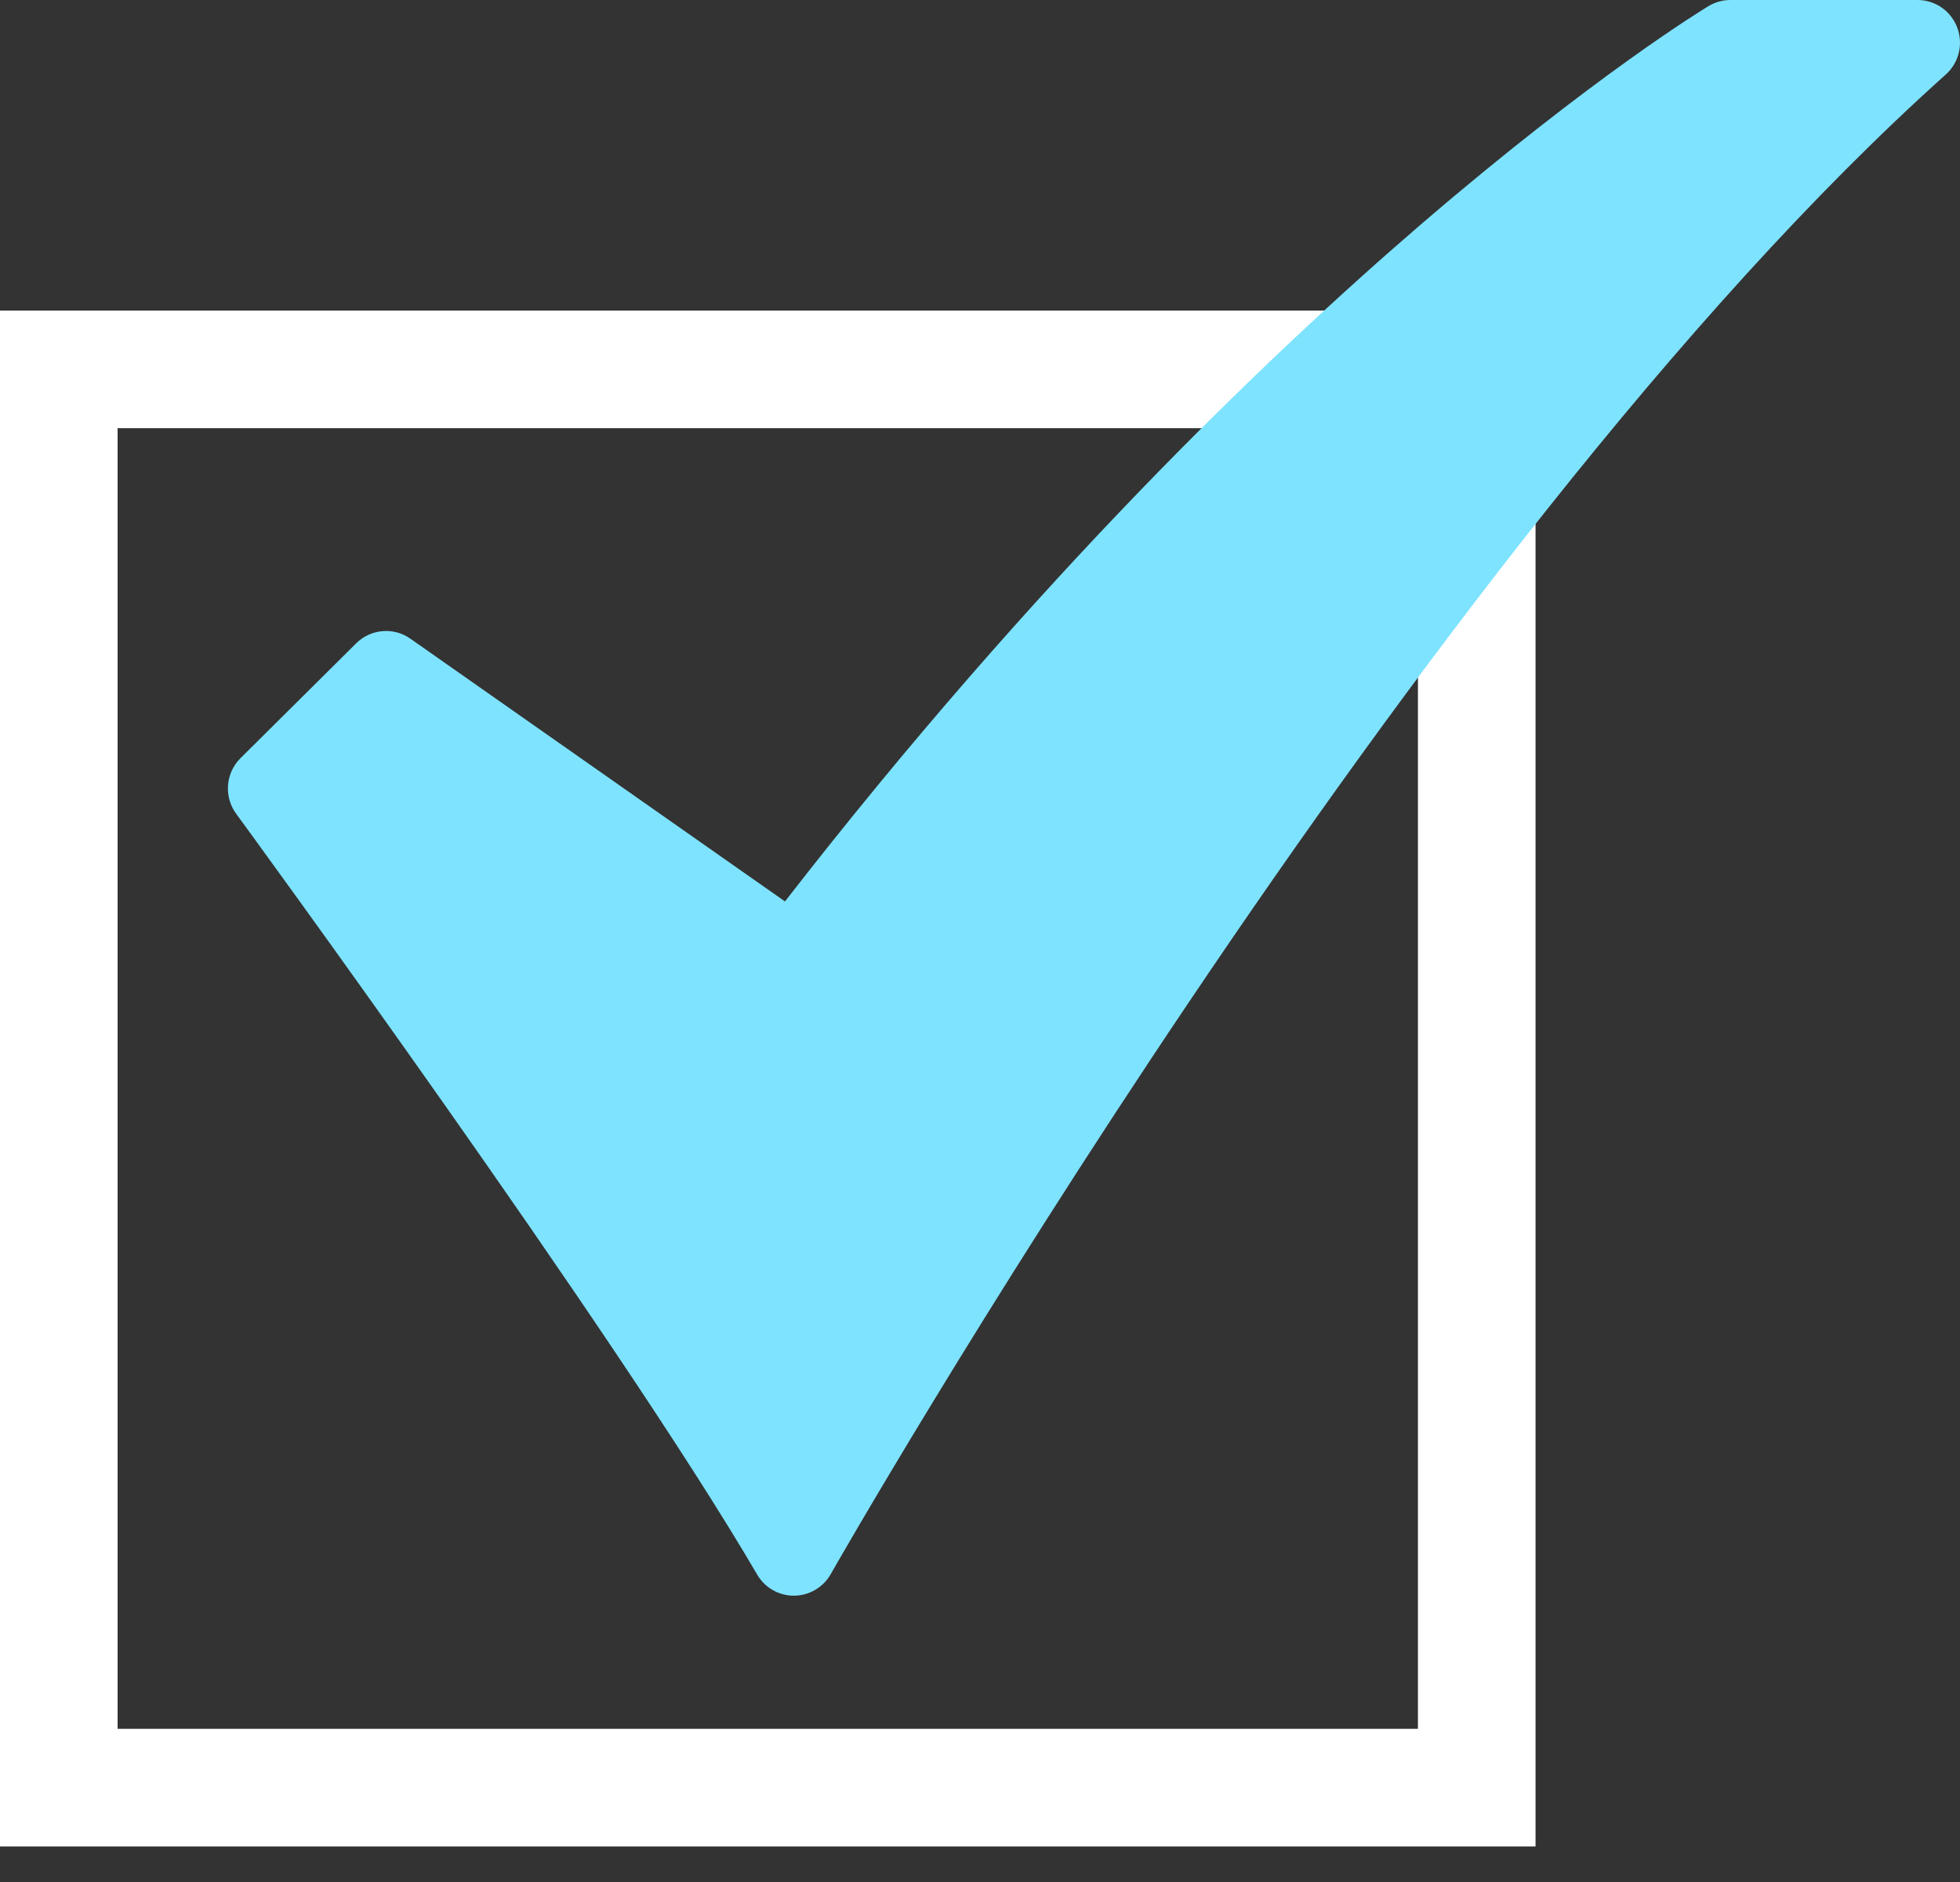
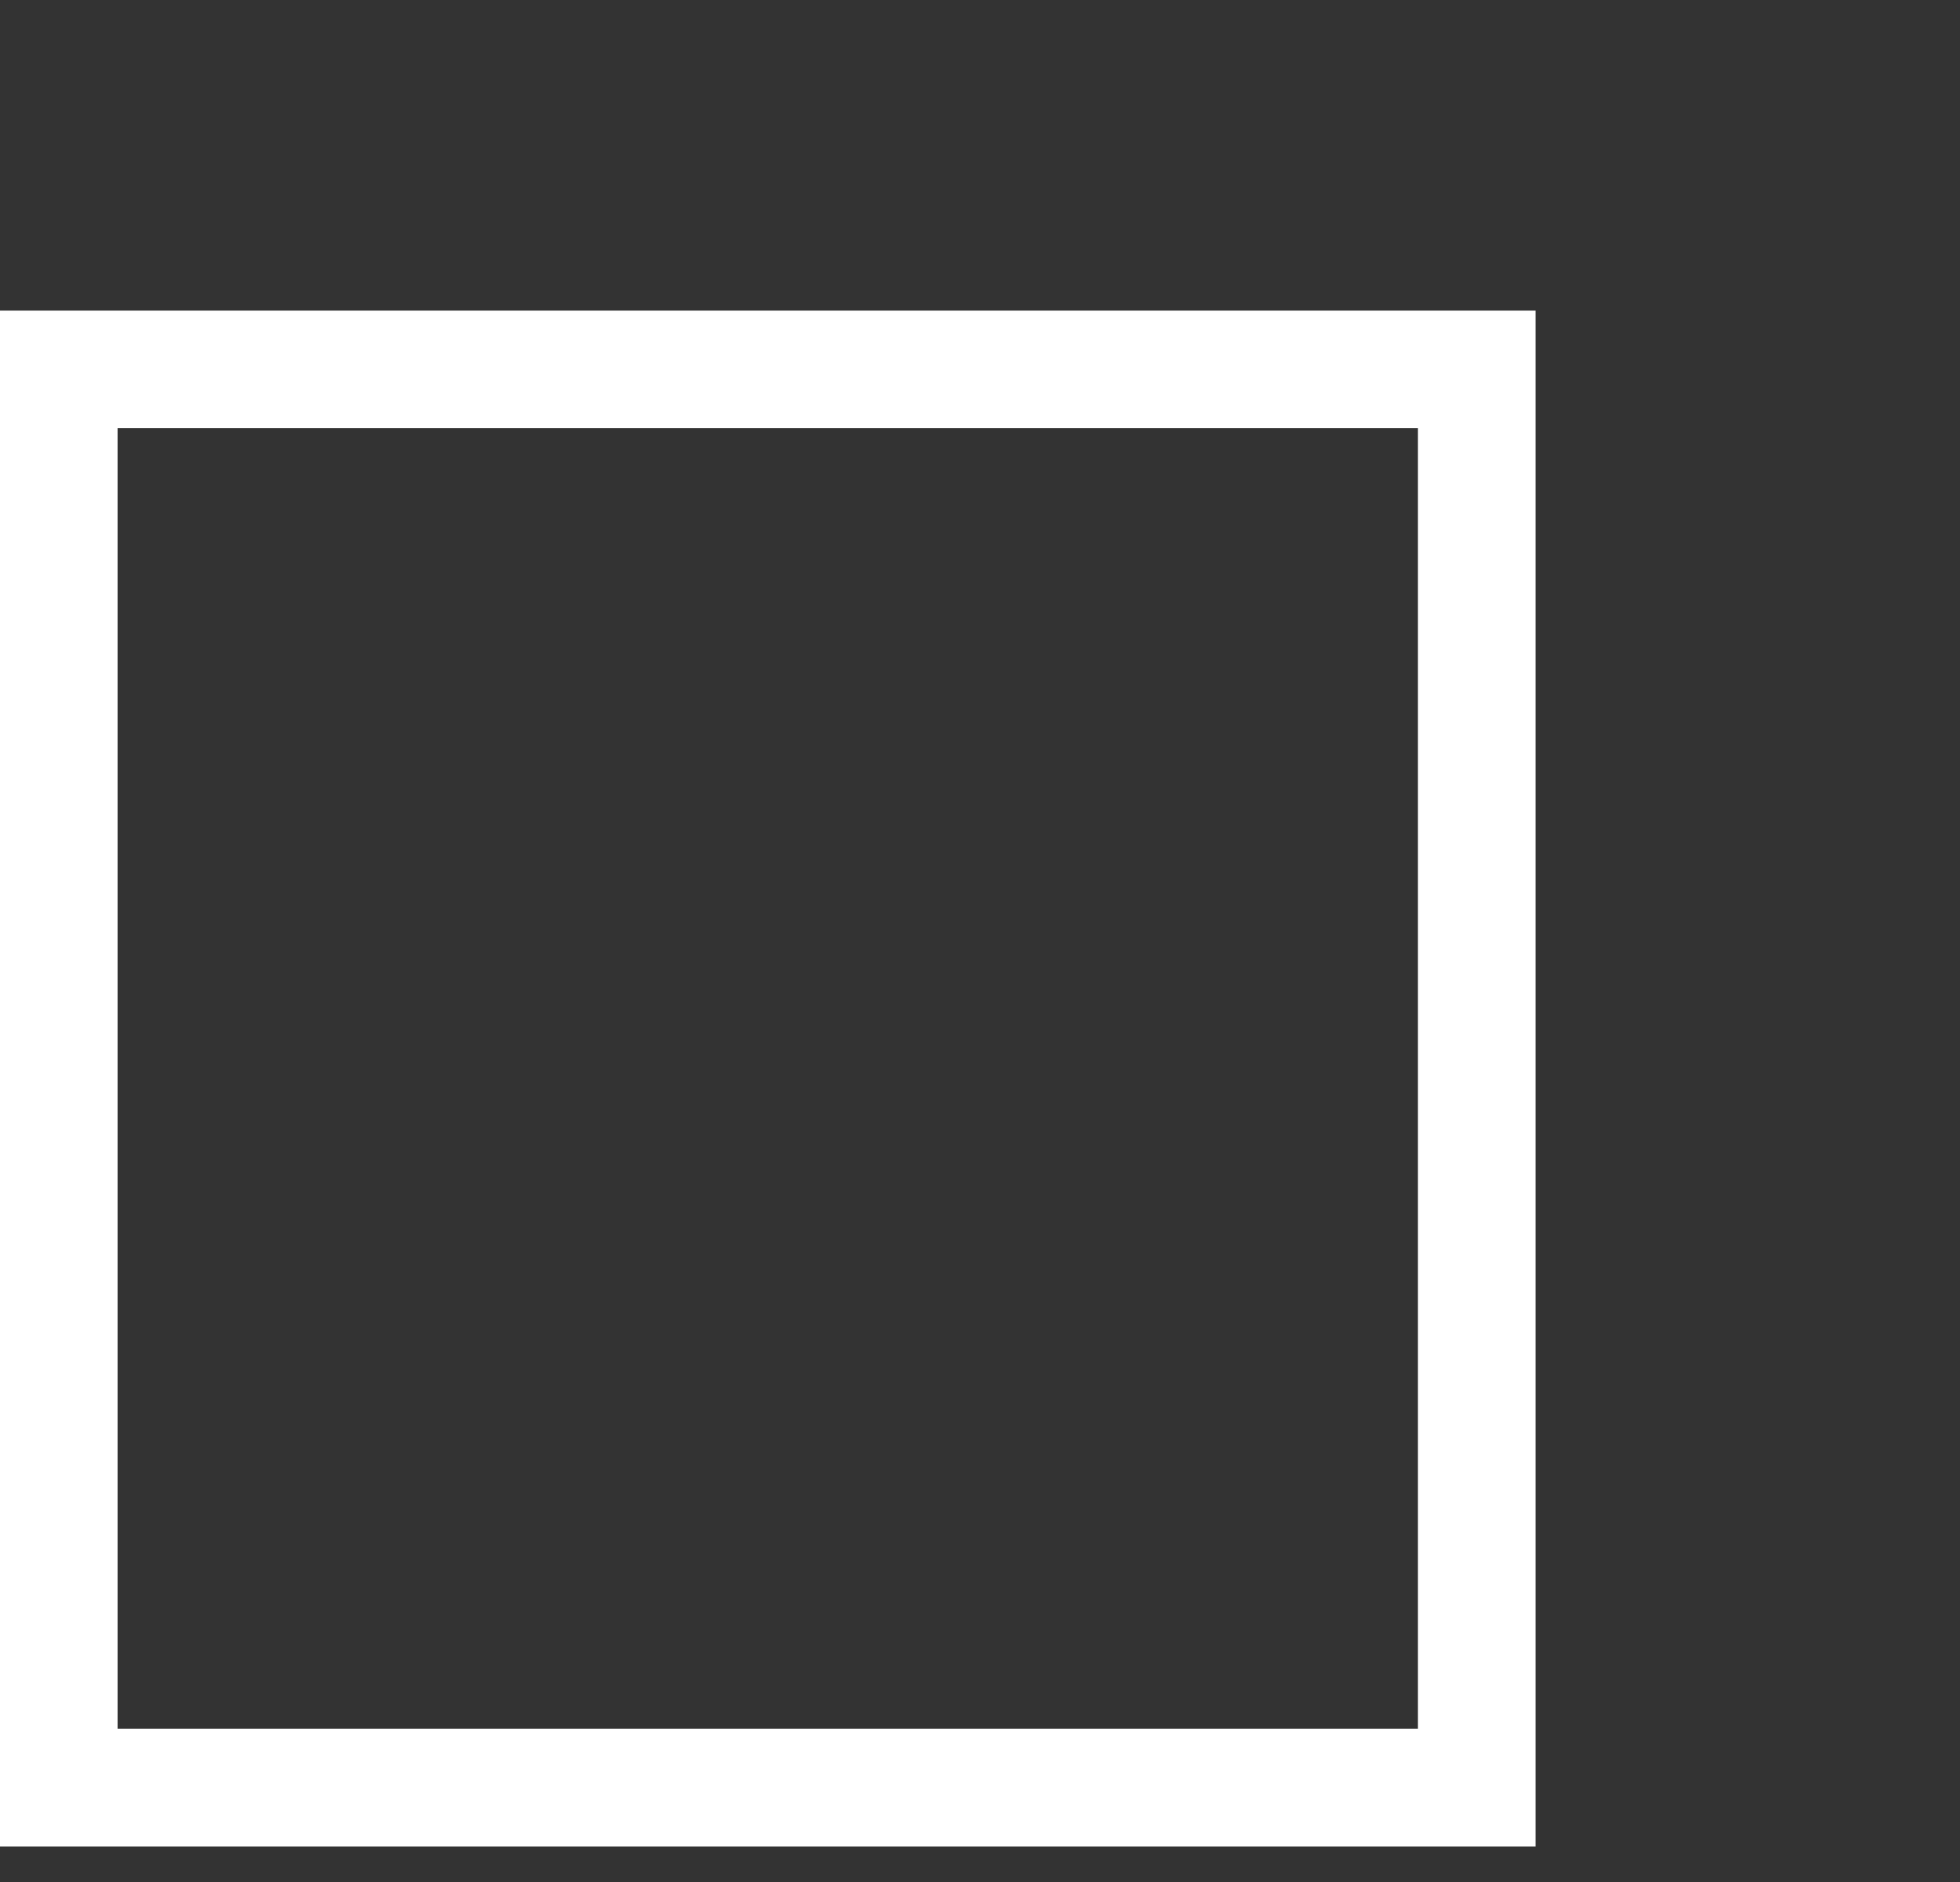
<svg xmlns="http://www.w3.org/2000/svg" width="50" height="48" viewBox="0 0 50 48" fill="none">
  <rect x="0" y="0" width="50" height="48" fill="#333333" stroke="none" />
  <rect x="1.5" y="9.421" width="36.172" height="36.172" stroke="white" stroke-width="3" />
-   <path d="M20.25 40.698C20.061 40.698 19.876 40.648 19.712 40.554C19.548 40.46 19.412 40.324 19.316 40.16C15.717 34.001 6.121 20.886 6.025 20.755C5.87 20.544 5.797 20.285 5.817 20.024C5.838 19.764 5.951 19.52 6.136 19.336L9.087 16.407C9.267 16.228 9.504 16.119 9.756 16.097C10.009 16.075 10.261 16.143 10.468 16.289L20.025 22.991C26.42 14.755 32.36 9.064 36.268 5.706C40.668 1.927 43.468 0.225 43.586 0.155C43.754 0.054 43.947 -3.15999e-06 44.143 2.20322e-09H48.917C49.136 -1.40316e-05 49.351 0.067 49.532 0.192C49.712 0.317 49.851 0.495 49.929 0.701C50.007 0.907 50.021 1.132 49.969 1.347C49.917 1.561 49.801 1.754 49.637 1.901C36.081 14.029 21.339 39.888 21.192 40.148C21.098 40.314 20.962 40.452 20.798 40.548C20.634 40.645 20.447 40.696 20.257 40.698L20.25 40.698Z" fill="#7EE3FF" />
</svg>